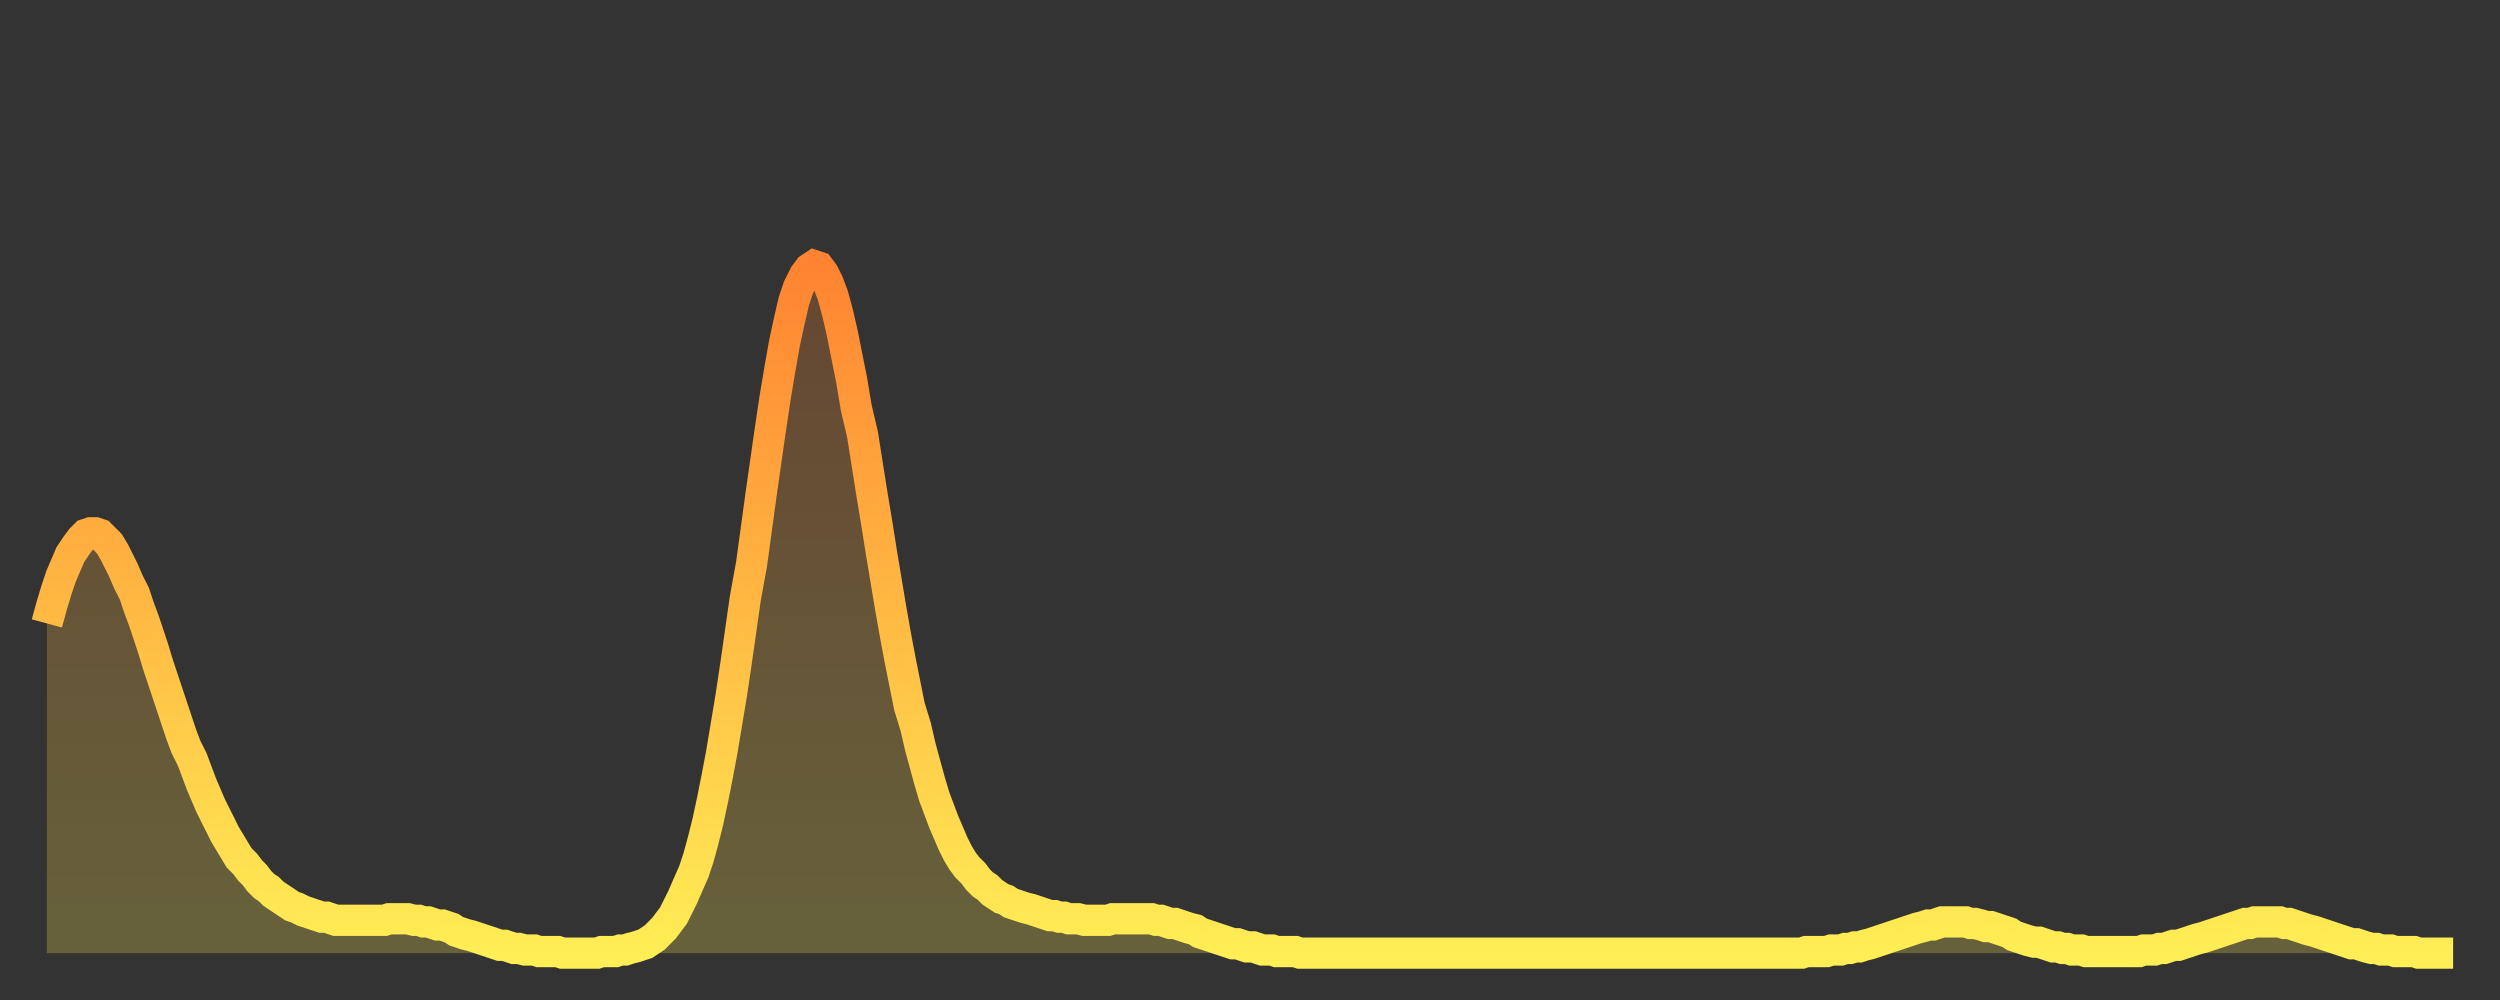
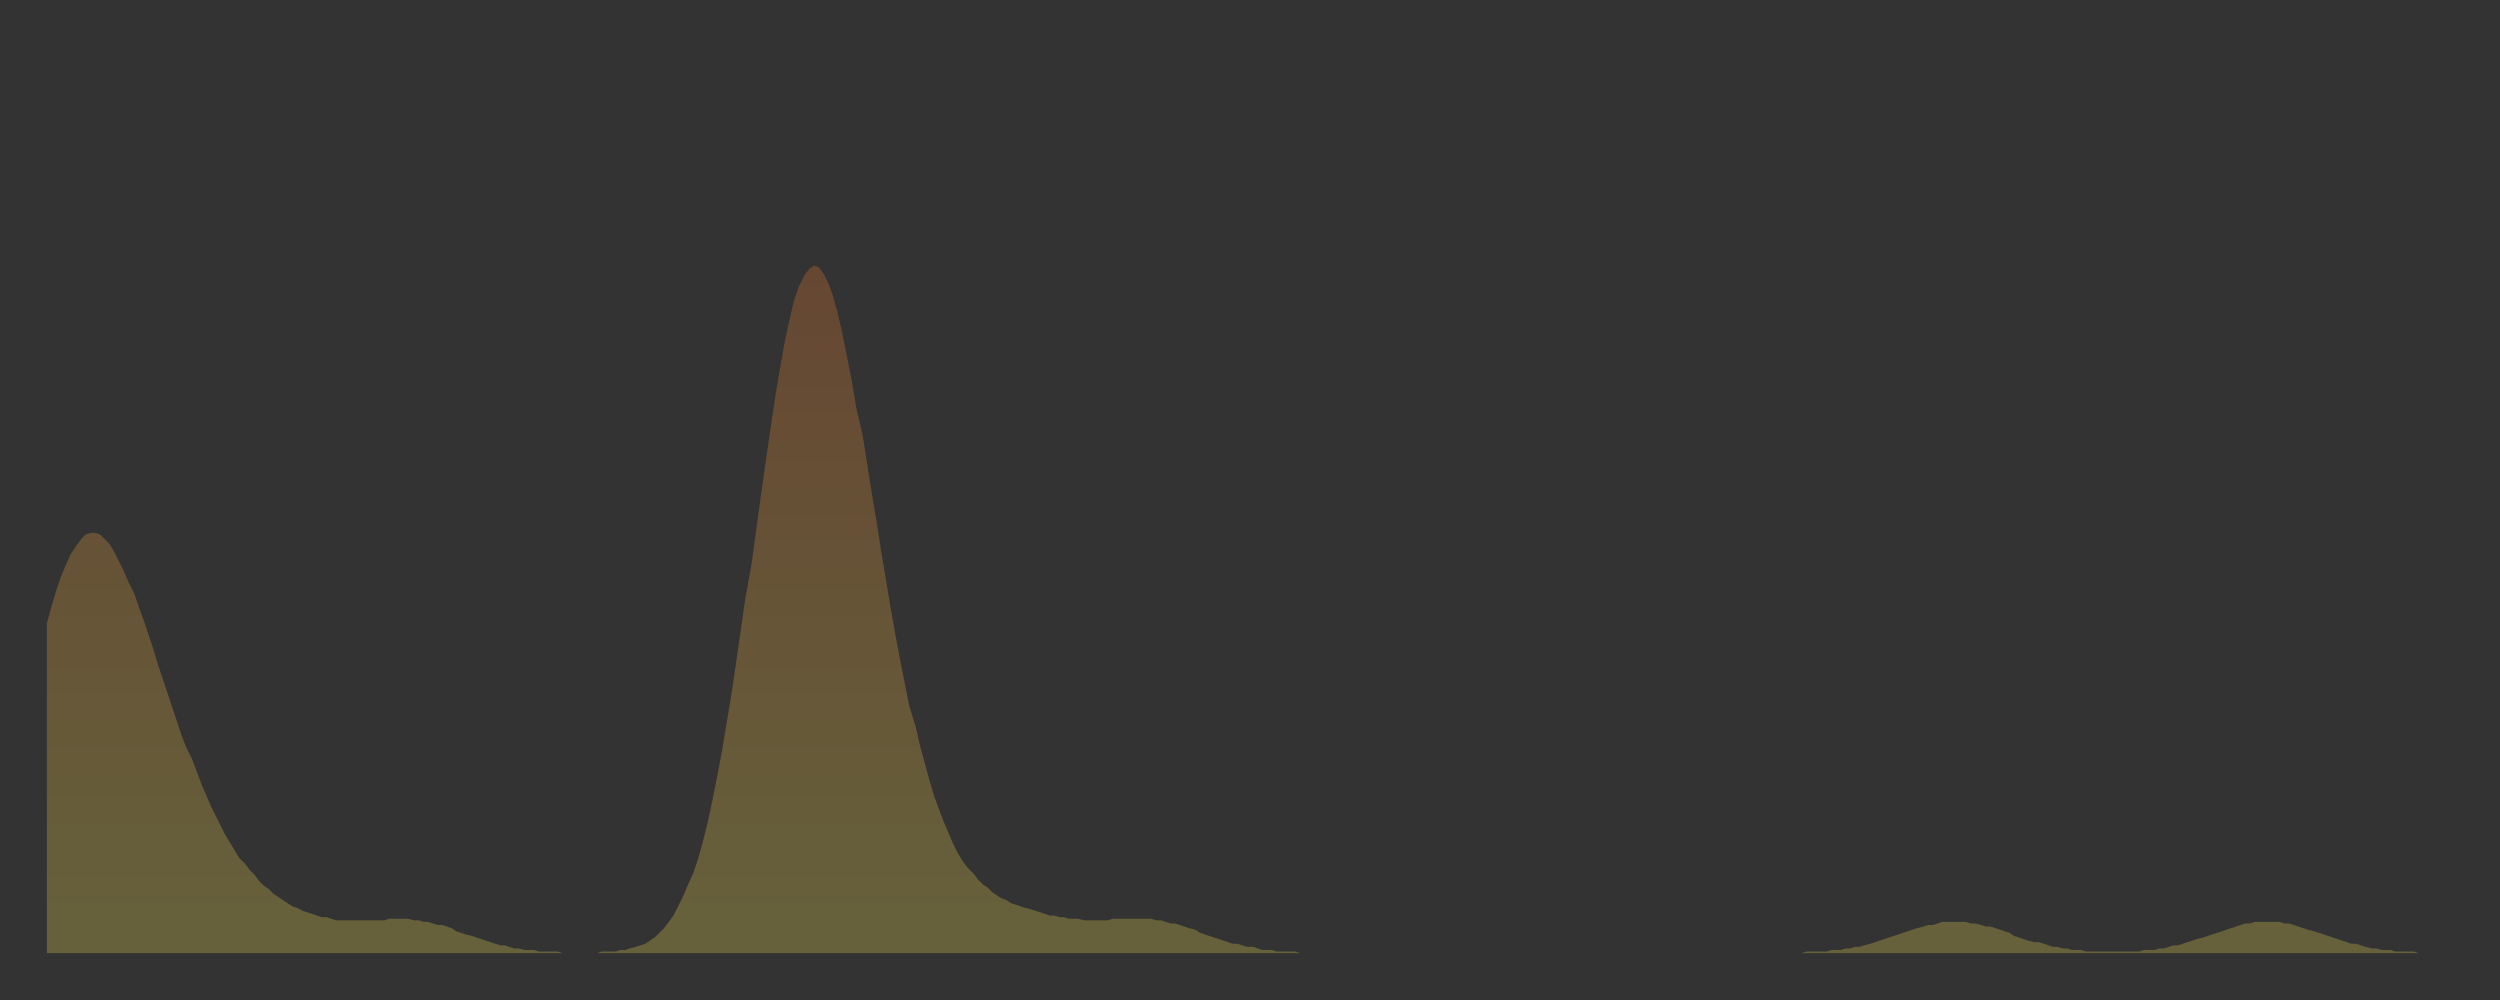
<svg xmlns="http://www.w3.org/2000/svg" baseProfile="full" height="64" version="1.1" width="160">
  <rect width="100%" height="100%" fill="#333333" stroke="none" />
  <defs>
    <linearGradient id="id575076" x1="0" x2="0" y1="0" y2="1">
      <stop offset="0%" stop-color="#ff8331" />
      <stop offset="50%" stop-color="#ffb943" />
      <stop offset="100%" stop-color="#ffee55" />
    </linearGradient>
  </defs>
  <g transform="translate(3,3)">
    <g>
-       <path d="M 0.0 36.9 0.3 35.8 0.6 34.8 0.9 33.9 1.2 33.2 1.5 32.5 1.9 31.9 2.2 31.5 2.5 31.2 2.8 31.1 3.1 31.1 3.4 31.2 3.7 31.5 4.0 31.8 4.3 32.3 4.6 32.9 4.9 33.5 5.2 34.2 5.6 35.0 5.9 35.9 6.2 36.7 6.5 37.6 6.8 38.5 7.1 39.5 7.4 40.4 7.7 41.3 8.0 42.2 8.3 43.1 8.6 44.0 8.9 44.8 9.3 45.6 9.6 46.4 9.9 47.2 10.2 47.9 10.5 48.6 10.8 49.2 11.1 49.8 11.4 50.4 11.7 50.9 12.0 51.4 12.3 51.9 12.7 52.3 13.0 52.7 13.3 53.0 13.6 53.4 13.9 53.7 14.2 53.9 14.5 54.2 14.8 54.4 15.1 54.6 15.4 54.8 15.7 55.0 16.0 55.1 16.4 55.3 16.7 55.4 17.0 55.5 17.3 55.6 17.6 55.7 17.9 55.7 18.2 55.8 18.5 55.9 18.8 55.9 19.1 55.9 19.4 55.9 19.8 55.9 20.1 55.9 20.4 55.9 20.7 55.9 21.0 55.9 21.3 55.9 21.6 55.9 21.9 55.8 22.2 55.8 22.5 55.8 22.8 55.8 23.1 55.8 23.5 55.9 23.8 55.9 24.1 56.0 24.4 56.0 24.7 56.1 25.0 56.2 25.3 56.2 25.6 56.3 25.9 56.4 26.2 56.6 26.5 56.7 26.8 56.8 27.2 56.9 27.5 57.0 27.8 57.1 28.1 57.2 28.4 57.3 28.7 57.4 29.0 57.5 29.3 57.5 29.6 57.6 29.9 57.7 30.2 57.7 30.6 57.8 30.9 57.8 31.2 57.8 31.5 57.9 31.8 57.9 32.1 57.9 32.4 57.9 32.7 57.9 33.0 58.0 33.3 58.0 33.6 58.0 33.9 58.0 34.3 58.0 34.6 58.0 34.9 58.0 35.2 58.0 35.5 57.9 35.8 57.9 36.1 57.9 36.4 57.9 36.7 57.8 37.0 57.8 37.3 57.7 37.7 57.6 38.0 57.5 38.3 57.4 38.6 57.2 38.9 57.0 39.2 56.7 39.5 56.4 39.8 56.0 40.1 55.6 40.4 55.0 40.7 54.4 41.0 53.7 41.4 52.8 41.7 51.9 42.0 50.8 42.3 49.6 42.6 48.2 42.9 46.7 43.2 45.1 43.5 43.3 43.8 41.5 44.1 39.5 44.4 37.4 44.7 35.3 45.1 33.1 45.4 30.9 45.7 28.7 46.0 26.6 46.3 24.5 46.6 22.5 46.9 20.7 47.2 19.0 47.5 17.6 47.8 16.3 48.1 15.4 48.5 14.6 48.8 14.2 49.1 14.0 49.4 14.1 49.7 14.5 50.0 15.1 50.3 15.9 50.6 17.0 50.9 18.3 51.2 19.8 51.5 21.3 51.8 23.1 52.2 24.8 52.5 26.7 52.8 28.6 53.1 30.4 53.4 32.3 53.7 34.1 54.0 35.9 54.3 37.6 54.6 39.2 54.9 40.7 55.2 42.2 55.6 43.5 55.9 44.8 56.2 45.9 56.5 47.0 56.8 48.0 57.1 48.8 57.4 49.6 57.7 50.3 58.0 51.0 58.3 51.6 58.6 52.1 58.9 52.5 59.3 52.9 59.6 53.3 59.9 53.6 60.2 53.8 60.5 54.1 60.8 54.3 61.1 54.5 61.4 54.6 61.7 54.8 62.0 54.9 62.3 55.0 62.6 55.1 63.0 55.2 63.3 55.3 63.6 55.4 63.9 55.5 64.2 55.6 64.5 55.6 64.8 55.7 65.1 55.7 65.4 55.8 65.7 55.8 66.0 55.8 66.4 55.9 66.7 55.9 67.0 55.9 67.3 55.9 67.6 55.9 67.9 55.9 68.2 55.8 68.5 55.8 68.8 55.8 69.1 55.8 69.4 55.8 69.7 55.8 70.1 55.8 70.4 55.8 70.7 55.8 71.0 55.9 71.3 55.9 71.6 56.0 71.9 56.1 72.2 56.1 72.5 56.2 72.8 56.3 73.1 56.4 73.5 56.5 73.8 56.7 74.1 56.8 74.4 56.9 74.7 57.0 75.0 57.1 75.3 57.2 75.6 57.3 75.9 57.4 76.2 57.4 76.5 57.5 76.8 57.6 77.2 57.6 77.5 57.7 77.8 57.8 78.1 57.8 78.4 57.8 78.7 57.9 79.0 57.9 79.3 57.9 79.6 57.9 79.9 57.9 80.2 58.0 80.5 58.0 80.9 58.0 81.2 58.0 81.5 58.0 81.8 58.0 82.1 58.0 82.4 58.0 82.7 58.0 83.0 58.0 83.3 58.0 83.6 58.0 83.9 58.0 84.3 58.0 84.6 58.0 84.9 58.0 85.2 58.0 85.5 58.0 85.8 58.0 86.1 58.0 86.4 58.0 86.7 58.0 87.0 58.0 87.3 58.0 87.6 58.0 88.0 58.0 88.3 58.0 88.6 58.0 88.9 58.0 89.2 58.0 89.5 58.0 89.8 58.0 90.1 58.0 90.4 58.0 90.7 58.0 91.0 58.0 91.4 58.0 91.7 58.0 92.0 58.0 92.3 58.0 92.6 58.0 92.9 58.0 93.2 58.0 93.5 58.0 93.8 58.0 94.1 58.0 94.4 58.0 94.7 58.0 95.1 58.0 95.4 58.0 95.7 58.0 96.0 58.0 96.3 58.0 96.6 58.0 96.9 58.0 97.2 58.0 97.5 58.0 97.8 58.0 98.1 58.0 98.4 58.0 98.8 58.0 99.1 58.0 99.4 58.0 99.7 58.0 100.0 58.0 100.3 58.0 100.6 58.0 100.9 58.0 101.2 58.0 101.5 58.0 101.8 58.0 102.2 58.0 102.5 58.0 102.8 58.0 103.1 58.0 103.4 58.0 103.7 58.0 104.0 58.0 104.3 58.0 104.6 58.0 104.9 58.0 105.2 58.0 105.5 58.0 105.9 58.0 106.2 58.0 106.5 58.0 106.8 58.0 107.1 58.0 107.4 58.0 107.7 58.0 108.0 58.0 108.3 58.0 108.6 58.0 108.9 58.0 109.3 58.0 109.6 58.0 109.9 58.0 110.2 58.0 110.5 58.0 110.8 58.0 111.1 58.0 111.4 58.0 111.7 58.0 112.0 58.0 112.3 58.0 112.6 57.9 113.0 57.9 113.3 57.9 113.6 57.9 113.9 57.9 114.2 57.8 114.5 57.8 114.8 57.8 115.1 57.7 115.4 57.7 115.7 57.6 116.0 57.6 116.3 57.5 116.7 57.4 117.0 57.3 117.3 57.2 117.6 57.1 117.9 57.0 118.2 56.9 118.5 56.8 118.8 56.7 119.1 56.6 119.4 56.5 119.7 56.4 120.1 56.3 120.4 56.2 120.7 56.2 121.0 56.1 121.3 56.0 121.6 56.0 121.9 56.0 122.2 56.0 122.5 56.0 122.8 56.0 123.1 56.1 123.4 56.1 123.8 56.2 124.1 56.3 124.4 56.3 124.7 56.4 125.0 56.5 125.3 56.6 125.6 56.7 125.9 56.9 126.2 57.0 126.5 57.1 126.8 57.2 127.2 57.3 127.5 57.3 127.8 57.4 128.1 57.5 128.4 57.6 128.7 57.6 129.0 57.7 129.3 57.7 129.6 57.8 129.9 57.8 130.2 57.8 130.5 57.9 130.9 57.9 131.2 57.9 131.5 57.9 131.8 57.9 132.1 57.9 132.4 57.9 132.7 57.9 133.0 57.9 133.3 57.9 133.6 57.9 133.9 57.9 134.2 57.8 134.6 57.8 134.9 57.8 135.2 57.7 135.5 57.7 135.8 57.6 136.1 57.5 136.4 57.5 136.7 57.4 137.0 57.3 137.3 57.2 137.6 57.1 138.0 57.0 138.3 56.9 138.6 56.8 138.9 56.7 139.2 56.6 139.5 56.5 139.8 56.4 140.1 56.3 140.4 56.2 140.7 56.1 141.0 56.1 141.3 56.0 141.7 56.0 142.0 56.0 142.3 56.0 142.6 56.0 142.9 56.0 143.2 56.1 143.5 56.1 143.8 56.2 144.1 56.3 144.4 56.4 144.7 56.5 145.1 56.6 145.4 56.7 145.7 56.8 146.0 56.9 146.3 57.0 146.6 57.1 146.9 57.2 147.2 57.3 147.5 57.4 147.8 57.4 148.1 57.5 148.4 57.6 148.8 57.7 149.1 57.7 149.4 57.8 149.7 57.8 150.0 57.8 150.3 57.9 150.6 57.9 150.9 57.9 151.2 57.9 151.5 57.9 151.8 58.0 152.1 58.0 152.5 58.0 152.8 58.0 153.1 58.0 153.4 58.0 153.7 58.0 154.0 58.0" fill="none" id="graph-curve" opacity="1" stroke="url(#id575076)" stroke-width="2" />
      <path d="M 0 58 L 0.0 36.9 0.3 35.8 0.6 34.8 0.9 33.9 1.2 33.2 1.5 32.5 1.9 31.9 2.2 31.5 2.5 31.2 2.8 31.1 3.1 31.1 3.4 31.2 3.7 31.5 4.0 31.8 4.3 32.3 4.6 32.9 4.9 33.5 5.2 34.2 5.6 35.0 5.9 35.9 6.2 36.7 6.5 37.6 6.8 38.5 7.1 39.5 7.4 40.4 7.7 41.3 8.0 42.2 8.3 43.1 8.6 44.0 8.9 44.8 9.3 45.6 9.6 46.4 9.9 47.2 10.2 47.9 10.5 48.6 10.8 49.2 11.1 49.8 11.4 50.4 11.7 50.9 12.0 51.4 12.3 51.9 12.7 52.3 13.0 52.7 13.3 53.0 13.6 53.4 13.9 53.7 14.2 53.9 14.5 54.2 14.8 54.4 15.1 54.6 15.4 54.8 15.7 55.0 16.0 55.1 16.4 55.3 16.7 55.4 17.0 55.5 17.3 55.6 17.6 55.7 17.9 55.7 18.2 55.8 18.5 55.9 18.8 55.9 19.1 55.9 19.4 55.9 19.8 55.9 20.1 55.9 20.4 55.9 20.7 55.9 21.0 55.9 21.3 55.9 21.6 55.9 21.9 55.8 22.2 55.8 22.5 55.8 22.8 55.8 23.1 55.8 23.5 55.9 23.8 55.9 24.1 56.0 24.4 56.0 24.7 56.1 25.0 56.2 25.3 56.2 25.6 56.3 25.9 56.4 26.2 56.6 26.5 56.7 26.8 56.8 27.2 56.9 27.5 57.0 27.8 57.1 28.1 57.2 28.4 57.3 28.7 57.4 29.0 57.5 29.3 57.5 29.6 57.6 29.9 57.7 30.2 57.7 30.6 57.8 30.9 57.8 31.2 57.8 31.5 57.9 31.8 57.9 32.1 57.9 32.4 57.9 32.7 57.9 33.0 58.0 33.3 58.0 33.6 58.0 33.9 58.0 34.3 58.0 34.6 58.0 34.9 58.0 35.2 58.0 35.5 57.9 35.8 57.9 36.1 57.9 36.4 57.9 36.7 57.8 37.0 57.8 37.3 57.7 37.7 57.6 38.0 57.5 38.3 57.4 38.6 57.2 38.9 57.0 39.2 56.7 39.5 56.4 39.8 56.0 40.1 55.6 40.4 55.0 40.7 54.4 41.0 53.7 41.4 52.8 41.7 51.9 42.0 50.8 42.3 49.6 42.6 48.2 42.9 46.7 43.2 45.1 43.5 43.3 43.8 41.5 44.1 39.5 44.4 37.4 44.7 35.3 45.1 33.1 45.4 30.9 45.7 28.7 46.0 26.6 46.3 24.5 46.6 22.5 46.9 20.7 47.2 19.0 47.5 17.6 47.8 16.3 48.1 15.4 48.5 14.6 48.8 14.2 49.1 14.0 49.4 14.1 49.7 14.5 50.0 15.1 50.3 15.9 50.6 17.0 50.9 18.3 51.2 19.8 51.5 21.3 51.8 23.1 52.2 24.8 52.5 26.7 52.8 28.6 53.1 30.4 53.4 32.3 53.7 34.1 54.0 35.9 54.3 37.6 54.6 39.2 54.9 40.7 55.2 42.2 55.6 43.5 55.9 44.8 56.2 45.9 56.5 47.0 56.8 48.0 57.1 48.8 57.4 49.6 57.7 50.3 58.0 51.0 58.3 51.6 58.6 52.1 58.9 52.5 59.3 52.9 59.6 53.3 59.9 53.6 60.2 53.8 60.5 54.1 60.8 54.3 61.1 54.5 61.4 54.6 61.7 54.8 62.0 54.9 62.3 55.0 62.6 55.1 63.0 55.2 63.3 55.3 63.6 55.4 63.9 55.5 64.2 55.6 64.5 55.6 64.8 55.7 65.1 55.7 65.4 55.8 65.7 55.8 66.0 55.8 66.4 55.9 66.7 55.9 67.0 55.9 67.3 55.9 67.6 55.9 67.9 55.9 68.2 55.8 68.5 55.8 68.8 55.8 69.1 55.8 69.4 55.8 69.7 55.8 70.1 55.8 70.4 55.8 70.7 55.8 71.0 55.9 71.3 55.9 71.6 56.0 71.9 56.1 72.2 56.1 72.5 56.2 72.8 56.3 73.1 56.4 73.5 56.5 73.8 56.7 74.1 56.8 74.4 56.9 74.7 57.0 75.0 57.1 75.3 57.2 75.6 57.3 75.9 57.4 76.2 57.4 76.5 57.5 76.8 57.6 77.2 57.6 77.5 57.7 77.8 57.8 78.1 57.8 78.4 57.8 78.7 57.9 79.0 57.9 79.3 57.9 79.6 57.9 79.9 57.9 80.2 58.0 80.5 58.0 80.9 58.0 81.2 58.0 81.5 58.0 81.8 58.0 82.1 58.0 82.4 58.0 82.7 58.0 83.0 58.0 83.3 58.0 83.6 58.0 83.9 58.0 84.3 58.0 84.6 58.0 84.9 58.0 85.2 58.0 85.5 58.0 85.8 58.0 86.1 58.0 86.4 58.0 86.7 58.0 87.0 58.0 87.3 58.0 87.6 58.0 88.0 58.0 88.3 58.0 88.6 58.0 88.9 58.0 89.2 58.0 89.5 58.0 89.8 58.0 90.1 58.0 90.4 58.0 90.7 58.0 91.0 58.0 91.4 58.0 91.7 58.0 92.0 58.0 92.3 58.0 92.6 58.0 92.9 58.0 93.2 58.0 93.5 58.0 93.8 58.0 94.1 58.0 94.4 58.0 94.7 58.0 95.1 58.0 95.4 58.0 95.7 58.0 96.0 58.0 96.3 58.0 96.6 58.0 96.9 58.0 97.2 58.0 97.5 58.0 97.8 58.0 98.1 58.0 98.4 58.0 98.8 58.0 99.1 58.0 99.4 58.0 99.7 58.0 100.0 58.0 100.3 58.0 100.6 58.0 100.9 58.0 101.2 58.0 101.5 58.0 101.8 58.0 102.2 58.0 102.5 58.0 102.8 58.0 103.1 58.0 103.4 58.0 103.7 58.0 104.0 58.0 104.3 58.0 104.6 58.0 104.9 58.0 105.2 58.0 105.5 58.0 105.9 58.0 106.2 58.0 106.5 58.0 106.8 58.0 107.1 58.0 107.4 58.0 107.7 58.0 108.0 58.0 108.3 58.0 108.6 58.0 108.9 58.0 109.3 58.0 109.6 58.0 109.9 58.0 110.2 58.0 110.5 58.0 110.8 58.0 111.1 58.0 111.4 58.0 111.7 58.0 112.0 58.0 112.3 58.0 112.6 57.9 113.0 57.9 113.3 57.9 113.6 57.9 113.9 57.9 114.2 57.8 114.5 57.8 114.8 57.8 115.1 57.7 115.4 57.7 115.7 57.6 116.0 57.6 116.3 57.5 116.7 57.4 117.0 57.3 117.3 57.2 117.6 57.1 117.9 57.0 118.2 56.9 118.5 56.8 118.8 56.7 119.1 56.6 119.4 56.5 119.7 56.4 120.1 56.3 120.4 56.2 120.7 56.2 121.0 56.1 121.3 56.0 121.6 56.0 121.9 56.0 122.2 56.0 122.5 56.0 122.8 56.0 123.1 56.1 123.4 56.1 123.8 56.2 124.1 56.3 124.4 56.3 124.7 56.4 125.0 56.5 125.3 56.6 125.6 56.7 125.9 56.9 126.2 57.0 126.5 57.1 126.8 57.2 127.2 57.3 127.5 57.3 127.8 57.4 128.1 57.5 128.4 57.6 128.7 57.6 129.0 57.7 129.3 57.7 129.6 57.8 129.9 57.8 130.2 57.8 130.5 57.9 130.9 57.9 131.2 57.9 131.5 57.9 131.8 57.9 132.1 57.9 132.4 57.9 132.7 57.9 133.0 57.9 133.3 57.9 133.6 57.9 133.9 57.9 134.2 57.8 134.6 57.8 134.9 57.8 135.2 57.7 135.5 57.7 135.8 57.6 136.1 57.5 136.4 57.5 136.7 57.4 137.0 57.3 137.3 57.2 137.6 57.1 138.0 57.0 138.3 56.9 138.6 56.8 138.9 56.7 139.2 56.6 139.5 56.5 139.8 56.4 140.1 56.3 140.4 56.2 140.7 56.1 141.0 56.1 141.3 56.0 141.7 56.0 142.0 56.0 142.3 56.0 142.6 56.0 142.9 56.0 143.2 56.1 143.5 56.1 143.8 56.2 144.1 56.3 144.4 56.4 144.7 56.5 145.1 56.6 145.4 56.7 145.7 56.8 146.0 56.9 146.3 57.0 146.6 57.1 146.9 57.2 147.2 57.3 147.5 57.4 147.8 57.4 148.1 57.5 148.4 57.6 148.8 57.7 149.1 57.7 149.4 57.8 149.7 57.8 150.0 57.8 150.3 57.9 150.6 57.9 150.9 57.9 151.2 57.9 151.5 57.9 151.8 58.0 152.1 58.0 152.5 58.0 152.8 58.0 153.1 58.0 153.4 58.0 153.7 58.0 154.0 58.0 154 58" fill="url(#id575076)" fill-opacity=".25" id="graph-shadow" />
    </g>
  </g>
</svg>